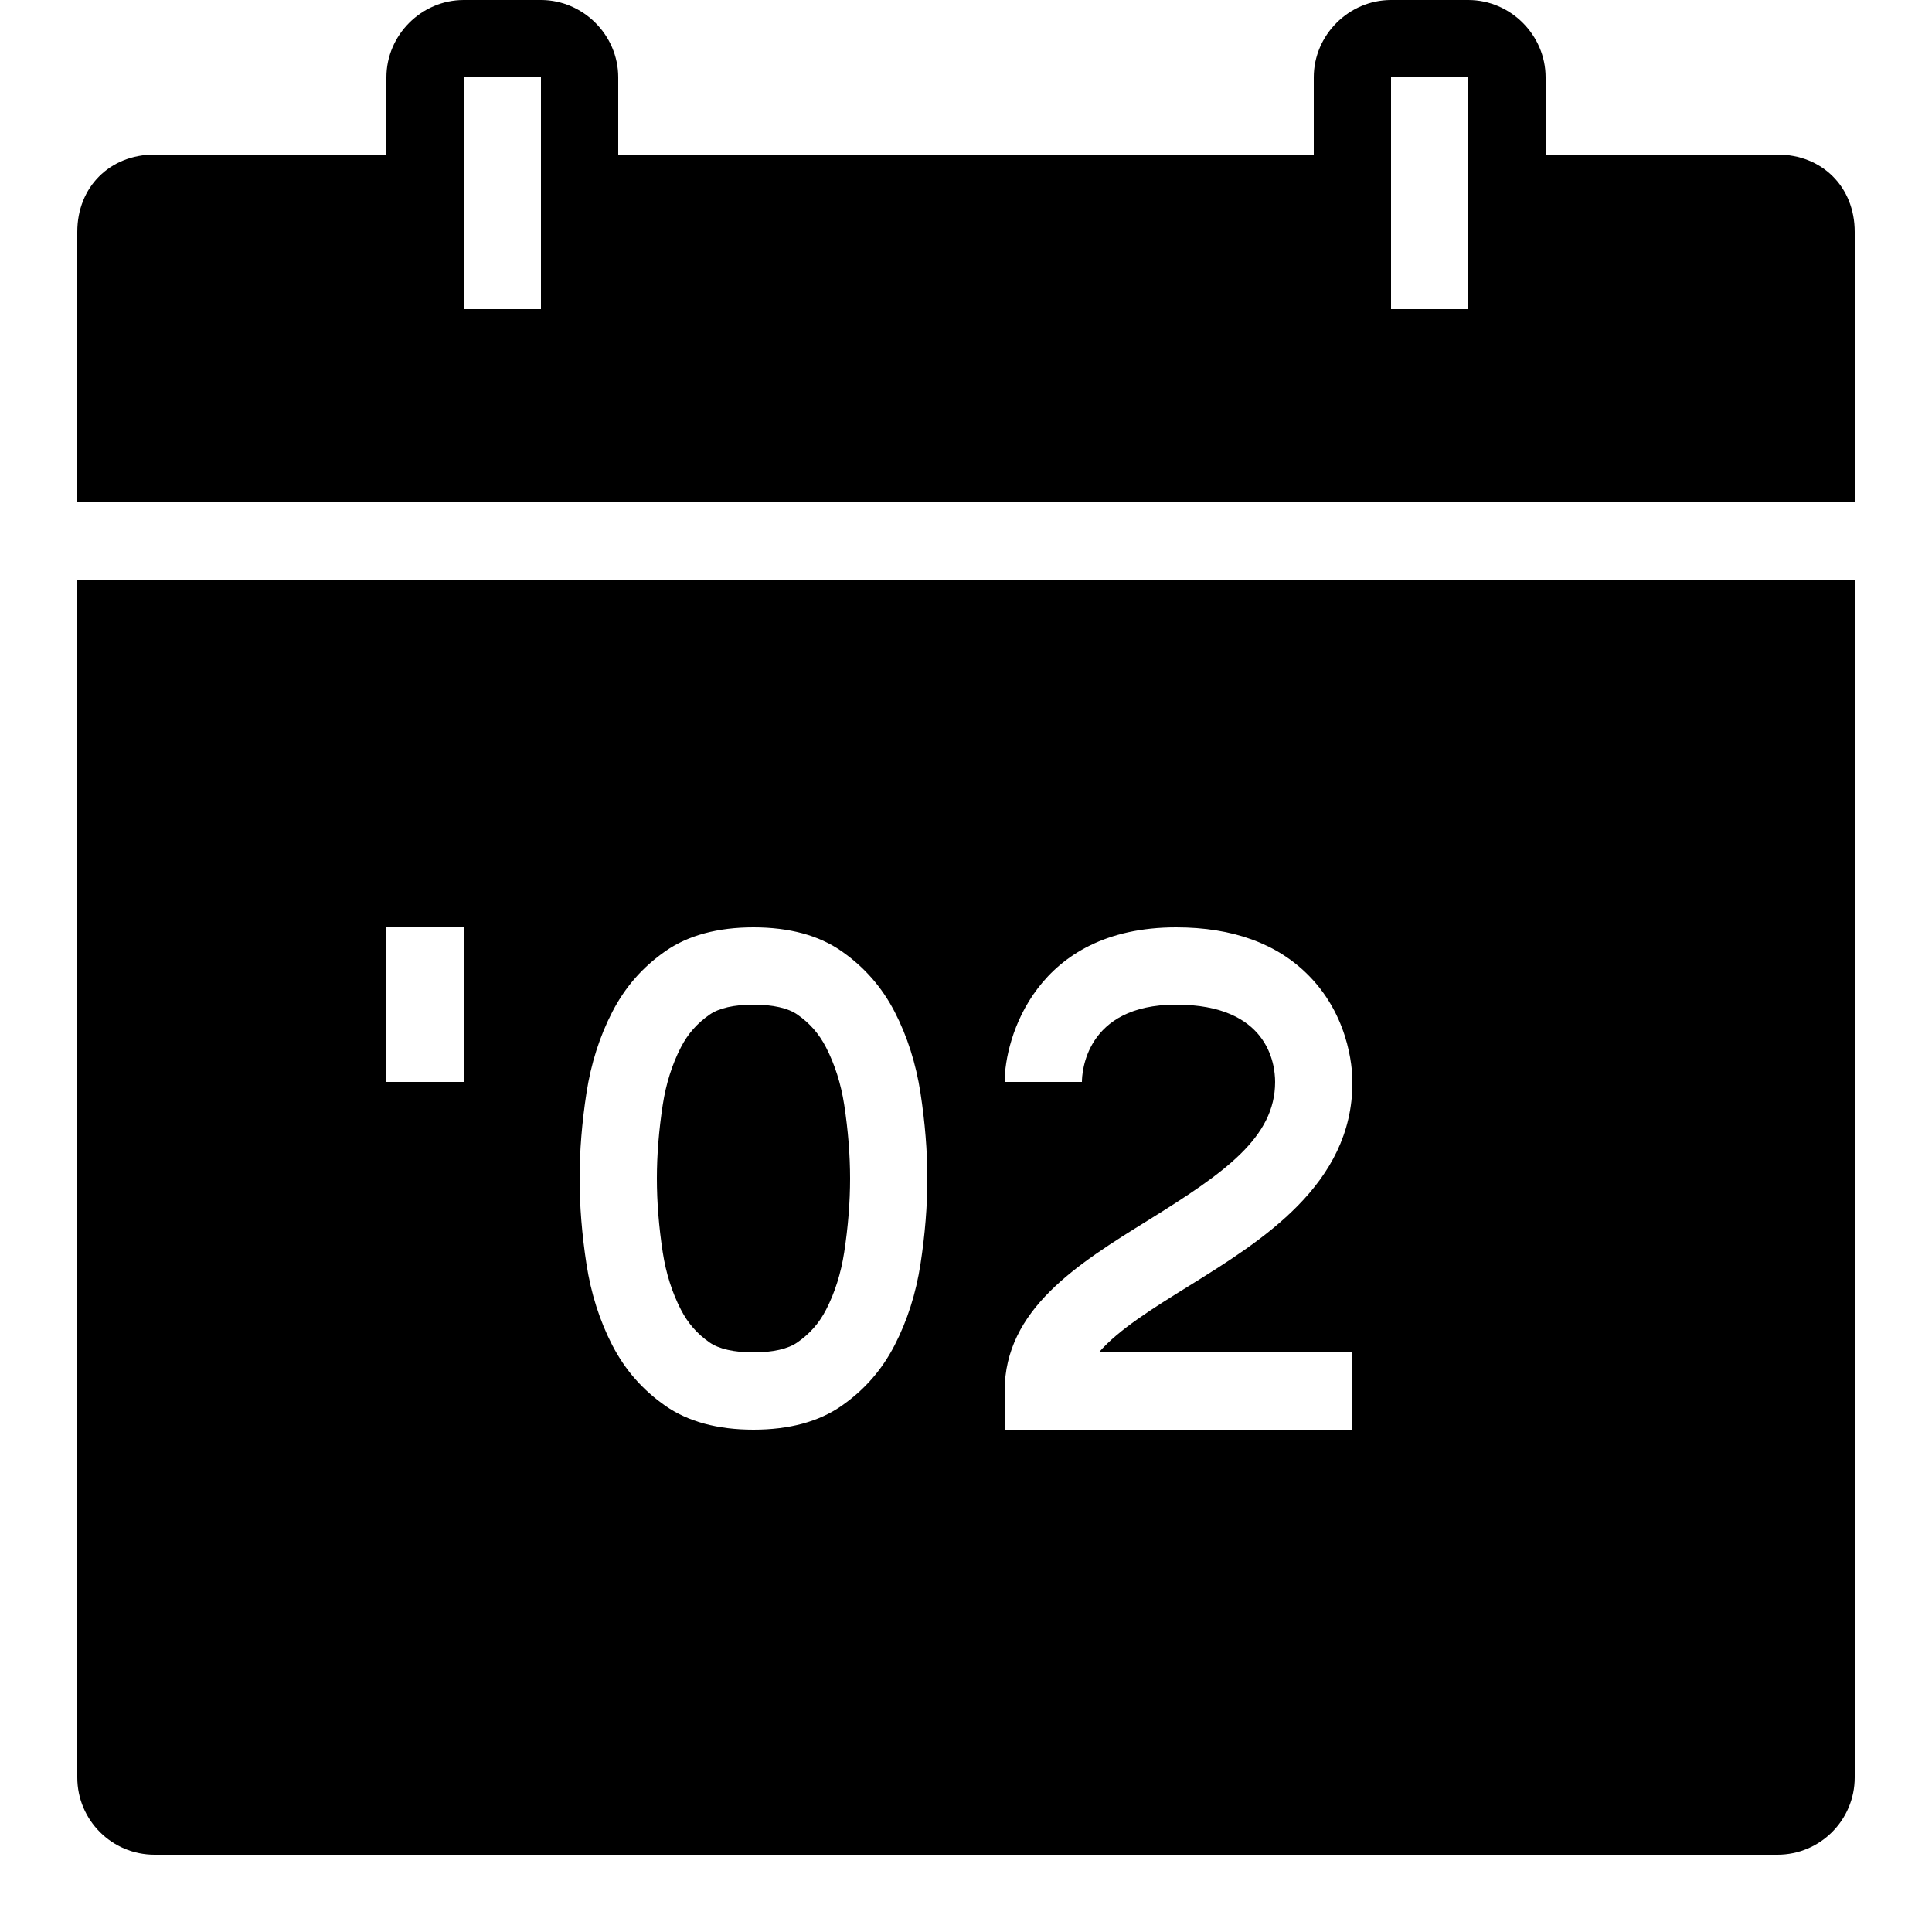
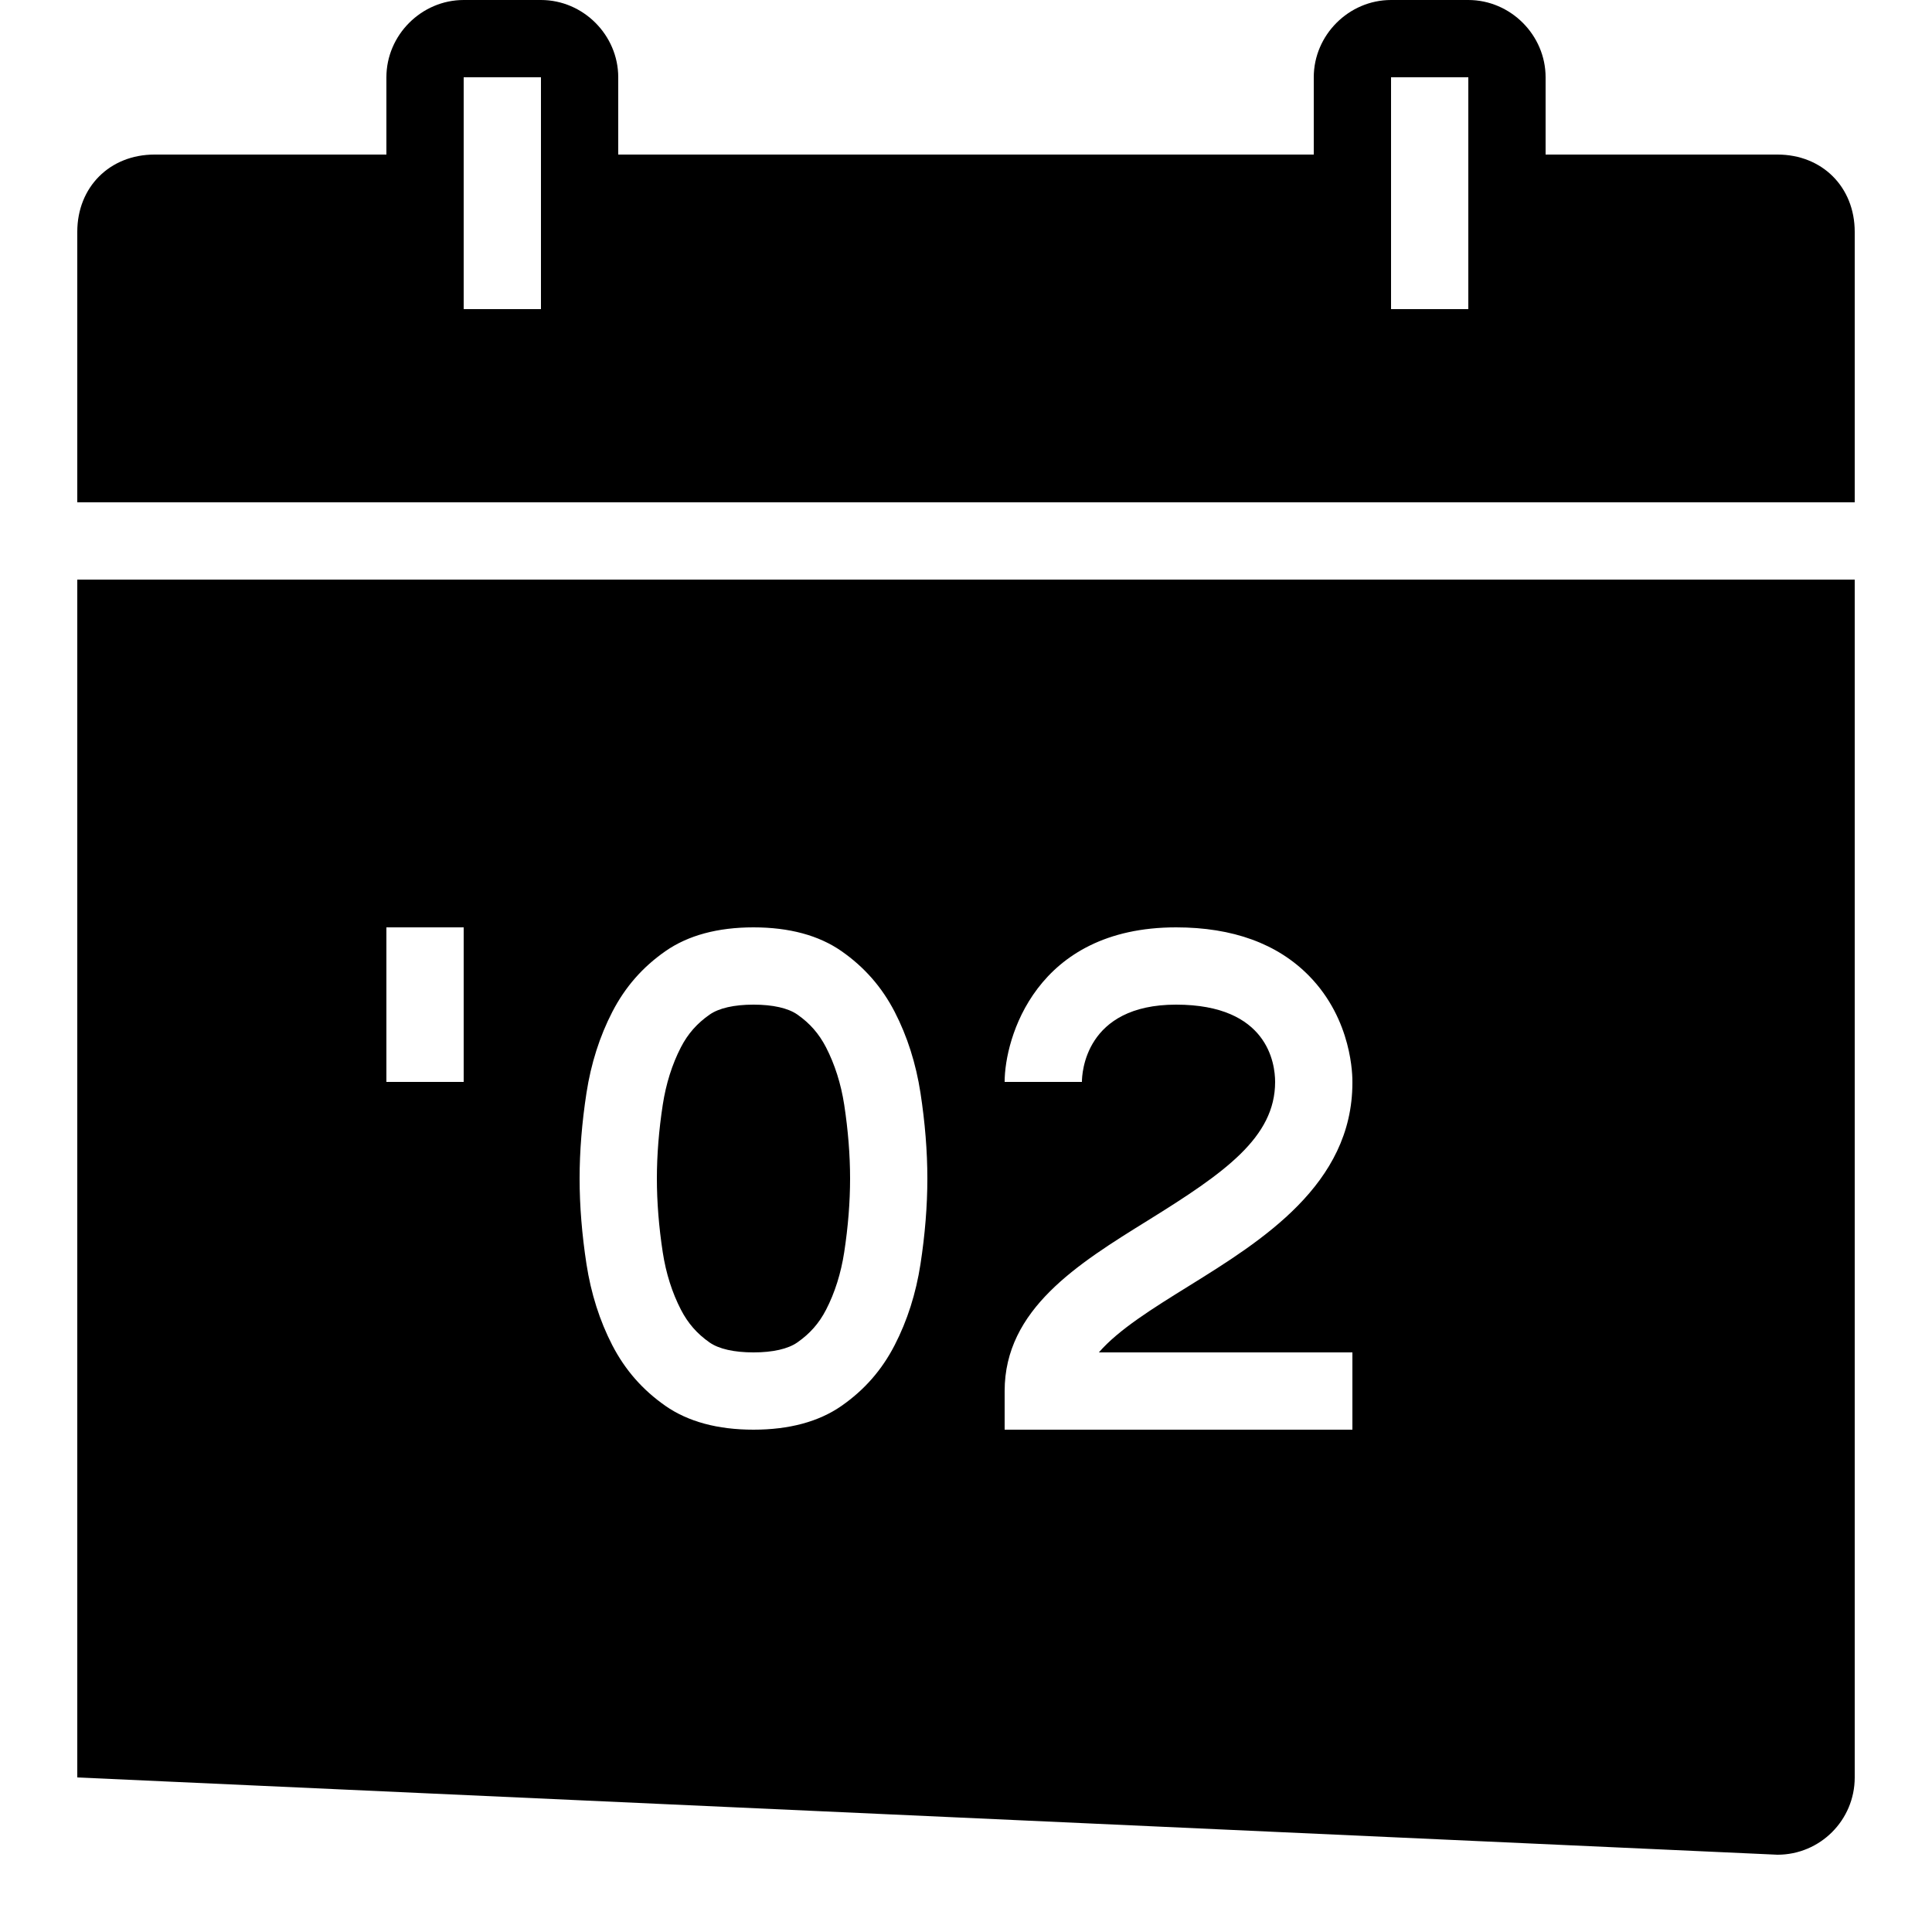
<svg xmlns="http://www.w3.org/2000/svg" viewBox="0 0 50 50">
-   <path style="line-height:normal;text-indent:0;text-align:start;text-decoration-line:none;text-decoration-style:solid;text-decoration-color:#000;text-transform:none;block-progression:tb;isolation:auto;mix-blend-mode:normal" d="M 12 0 C 10.907 0 10 0.907 10 2 L 10 4 L 4 4 C 2.841 4 2 4.841 2 6 L 2 13 L 48 13 L 48 6 C 48 4.841 47.159 4 46 4 L 40 4 L 40 2 C 40 0.907 39.093 0 38 0 L 36 0 C 34.907 0 34 0.907 34 2 L 34 4 L 16 4 L 16 2 C 16 0.907 15.093 0 14 0 L 12 0 z M 12 2 L 14 2 L 14 8 L 12 8 L 12 2 z M 36 2 L 38 2 L 38 8 L 36 8 L 36 2 z M 2 15 L 2 46 C 2 47.105 2.895 48 4 48 L 46 48 C 47.105 48 48 47.105 48 46 L 48 15 L 2 15 z M 10 24 L 12 24 L 12 28 L 10 28 L 10 24 z M 19.5 24 C 20.426 24 21.191 24.207 21.777 24.615 C 22.37 25.029 22.821 25.543 23.154 26.186 C 23.481 26.82 23.705 27.526 23.822 28.285 C 23.939 29.047 24 29.792 24 30.5 C 24 31.209 23.939 31.955 23.822 32.715 C 23.705 33.474 23.481 34.178 23.154 34.812 C 22.821 35.458 22.37 35.972 21.777 36.385 C 21.191 36.793 20.426 37 19.5 37 C 18.574 37 17.809 36.793 17.223 36.385 C 16.63 35.971 16.179 35.457 15.846 34.814 C 15.519 34.18 15.295 33.474 15.178 32.715 C 15.061 31.954 15 31.208 15 30.5 C 15 29.791 15.061 29.045 15.178 28.285 C 15.295 27.526 15.519 26.822 15.846 26.188 C 16.179 25.543 16.63 25.028 17.223 24.615 C 17.809 24.207 18.574 24 19.5 24 z M 30.438 24 C 31.904 24 33.063 24.423 33.879 25.256 C 35.001 26.401 35.003 27.858 35 28.021 C 35 30.655 32.653 32.111 30.768 33.281 C 29.843 33.855 28.95 34.408 28.439 35 L 35 35 L 35 37 L 26 37 L 26 36 C 26 33.884 27.889 32.712 29.715 31.58 C 31.699 30.349 33 29.435 33 28 C 32.999 27.523 32.812 26 30.438 26 C 28.069 26 28 27.795 28 28 L 26 28 C 26 26.887 26.797 24 30.438 24 z M 19.5 26 C 18.999 26 18.605 26.09 18.365 26.258 C 18.04 26.485 17.803 26.752 17.621 27.105 C 17.394 27.545 17.236 28.047 17.152 28.592 C 17.051 29.251 17 29.893 17 30.5 C 17 31.107 17.051 31.75 17.152 32.41 C 17.236 32.955 17.395 33.455 17.623 33.896 C 17.805 34.248 18.04 34.517 18.365 34.744 C 18.605 34.911 18.999 35 19.5 35 C 20.001 35 20.395 34.91 20.635 34.742 C 20.96 34.515 21.197 34.248 21.379 33.895 C 21.606 33.455 21.764 32.953 21.848 32.408 C 21.949 31.749 22 31.107 22 30.5 C 22 29.894 21.949 29.251 21.848 28.59 C 21.764 28.045 21.604 27.545 21.377 27.104 C 21.195 26.752 20.96 26.483 20.635 26.256 C 20.395 26.089 20.001 26 19.5 26 z" font-weight="400" font-family="sans-serif" white-space="normal" overflow="visible" />
+   <path style="line-height:normal;text-indent:0;text-align:start;text-decoration-line:none;text-decoration-style:solid;text-decoration-color:#000;text-transform:none;block-progression:tb;isolation:auto;mix-blend-mode:normal" d="M 12 0 C 10.907 0 10 0.907 10 2 L 10 4 L 4 4 C 2.841 4 2 4.841 2 6 L 2 13 L 48 13 L 48 6 C 48 4.841 47.159 4 46 4 L 40 4 L 40 2 C 40 0.907 39.093 0 38 0 L 36 0 C 34.907 0 34 0.907 34 2 L 34 4 L 16 4 L 16 2 C 16 0.907 15.093 0 14 0 L 12 0 z M 12 2 L 14 2 L 14 8 L 12 8 L 12 2 z M 36 2 L 38 2 L 38 8 L 36 8 L 36 2 z M 2 15 L 2 46 L 46 48 C 47.105 48 48 47.105 48 46 L 48 15 L 2 15 z M 10 24 L 12 24 L 12 28 L 10 28 L 10 24 z M 19.5 24 C 20.426 24 21.191 24.207 21.777 24.615 C 22.37 25.029 22.821 25.543 23.154 26.186 C 23.481 26.82 23.705 27.526 23.822 28.285 C 23.939 29.047 24 29.792 24 30.5 C 24 31.209 23.939 31.955 23.822 32.715 C 23.705 33.474 23.481 34.178 23.154 34.812 C 22.821 35.458 22.37 35.972 21.777 36.385 C 21.191 36.793 20.426 37 19.5 37 C 18.574 37 17.809 36.793 17.223 36.385 C 16.63 35.971 16.179 35.457 15.846 34.814 C 15.519 34.18 15.295 33.474 15.178 32.715 C 15.061 31.954 15 31.208 15 30.5 C 15 29.791 15.061 29.045 15.178 28.285 C 15.295 27.526 15.519 26.822 15.846 26.188 C 16.179 25.543 16.63 25.028 17.223 24.615 C 17.809 24.207 18.574 24 19.5 24 z M 30.438 24 C 31.904 24 33.063 24.423 33.879 25.256 C 35.001 26.401 35.003 27.858 35 28.021 C 35 30.655 32.653 32.111 30.768 33.281 C 29.843 33.855 28.95 34.408 28.439 35 L 35 35 L 35 37 L 26 37 L 26 36 C 26 33.884 27.889 32.712 29.715 31.58 C 31.699 30.349 33 29.435 33 28 C 32.999 27.523 32.812 26 30.438 26 C 28.069 26 28 27.795 28 28 L 26 28 C 26 26.887 26.797 24 30.438 24 z M 19.5 26 C 18.999 26 18.605 26.09 18.365 26.258 C 18.04 26.485 17.803 26.752 17.621 27.105 C 17.394 27.545 17.236 28.047 17.152 28.592 C 17.051 29.251 17 29.893 17 30.5 C 17 31.107 17.051 31.75 17.152 32.41 C 17.236 32.955 17.395 33.455 17.623 33.896 C 17.805 34.248 18.04 34.517 18.365 34.744 C 18.605 34.911 18.999 35 19.5 35 C 20.001 35 20.395 34.91 20.635 34.742 C 20.96 34.515 21.197 34.248 21.379 33.895 C 21.606 33.455 21.764 32.953 21.848 32.408 C 21.949 31.749 22 31.107 22 30.5 C 22 29.894 21.949 29.251 21.848 28.59 C 21.764 28.045 21.604 27.545 21.377 27.104 C 21.195 26.752 20.96 26.483 20.635 26.256 C 20.395 26.089 20.001 26 19.5 26 z" font-weight="400" font-family="sans-serif" white-space="normal" overflow="visible" />
</svg>